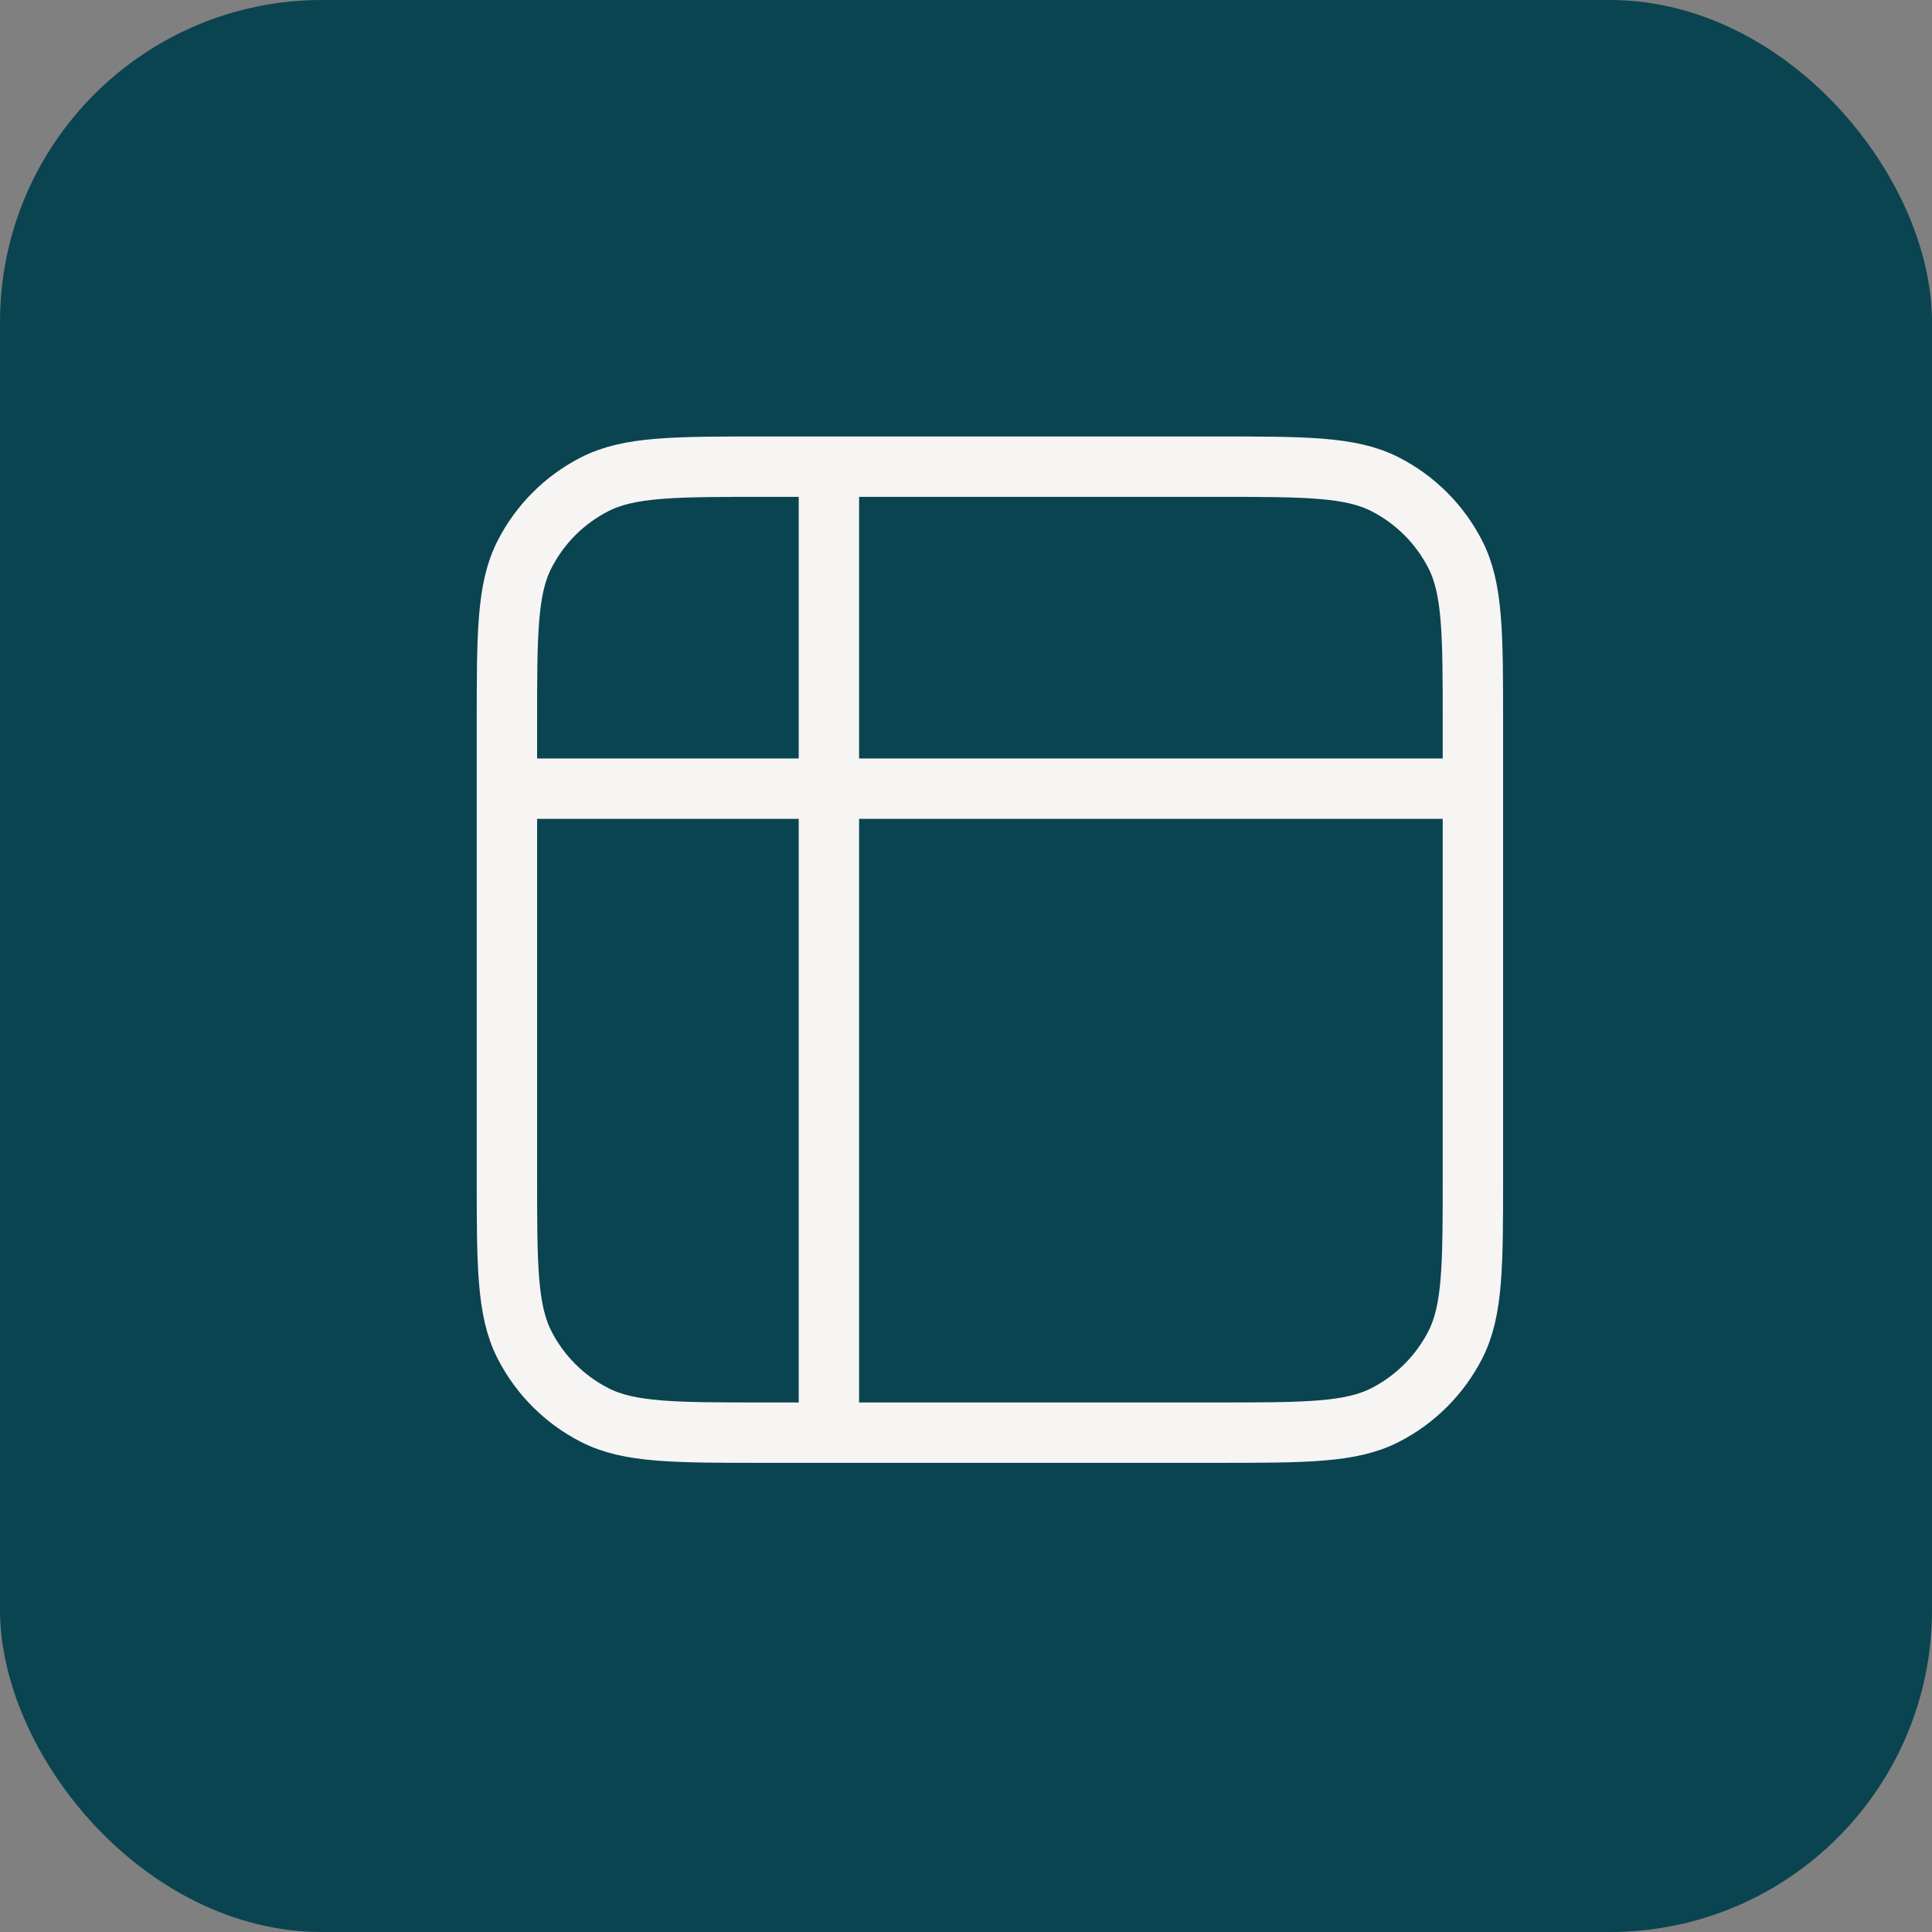
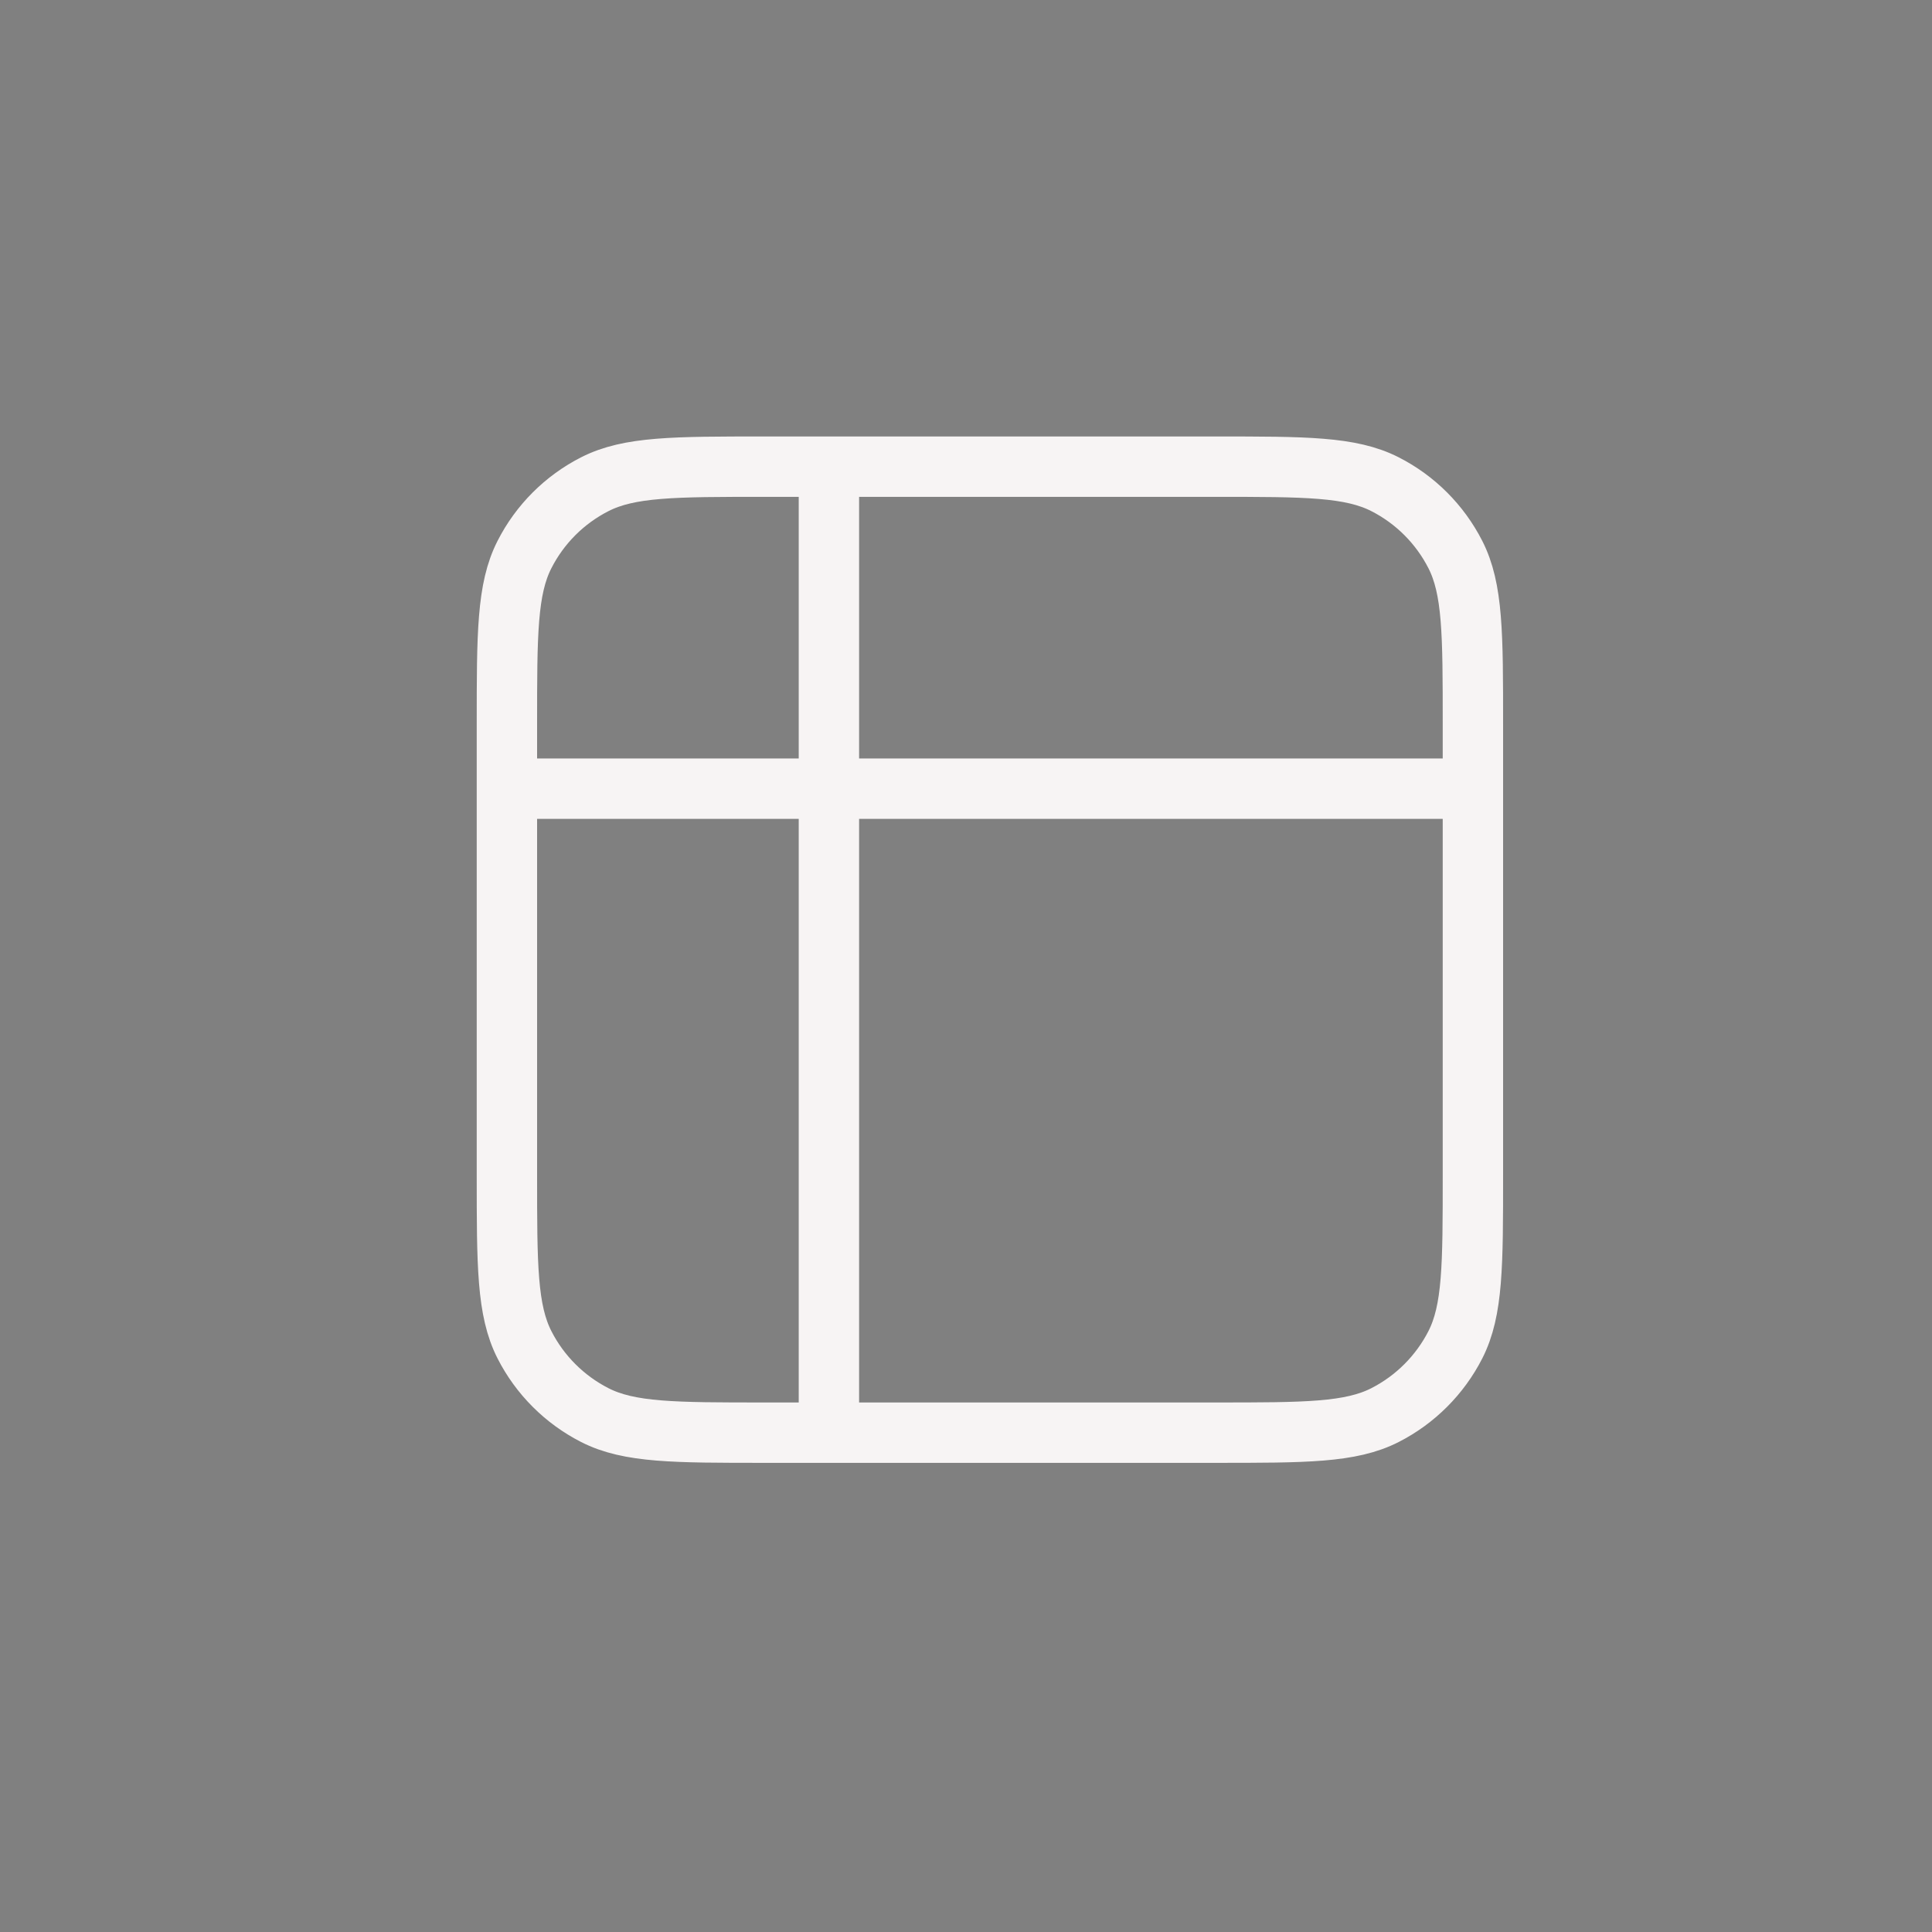
<svg xmlns="http://www.w3.org/2000/svg" width="48" height="48" viewBox="0 0 48 48" fill="none">
  <rect x="0" y="0" width="48" height="48" fill="#808080" stroke="none" />
-   <rect width="48" height="48" rx="8" fill="#0A4451" />
  <path d="M12.594 19.594L36.594 19.594M20.594 11.594L20.594 35.594M18.994 11.594H30.194C32.434 11.594 33.554 11.594 34.41 12.03C35.162 12.413 35.774 13.025 36.158 13.778C36.594 14.633 36.594 15.754 36.594 17.994V29.194C36.594 31.434 36.594 32.554 36.158 33.41C35.774 34.162 35.162 34.774 34.41 35.158C33.554 35.594 32.434 35.594 30.194 35.594H18.994C16.753 35.594 15.633 35.594 14.778 35.158C14.025 34.774 13.413 34.162 13.03 33.41C12.594 32.554 12.594 31.434 12.594 29.194V17.994C12.594 15.754 12.594 14.633 13.03 13.778C13.413 13.025 14.025 12.413 14.778 12.03C15.633 11.594 16.753 11.594 18.994 11.594Z" stroke="#F7F4F4" stroke-width="1.5" stroke-linecap="round" stroke-linejoin="round" />
</svg>